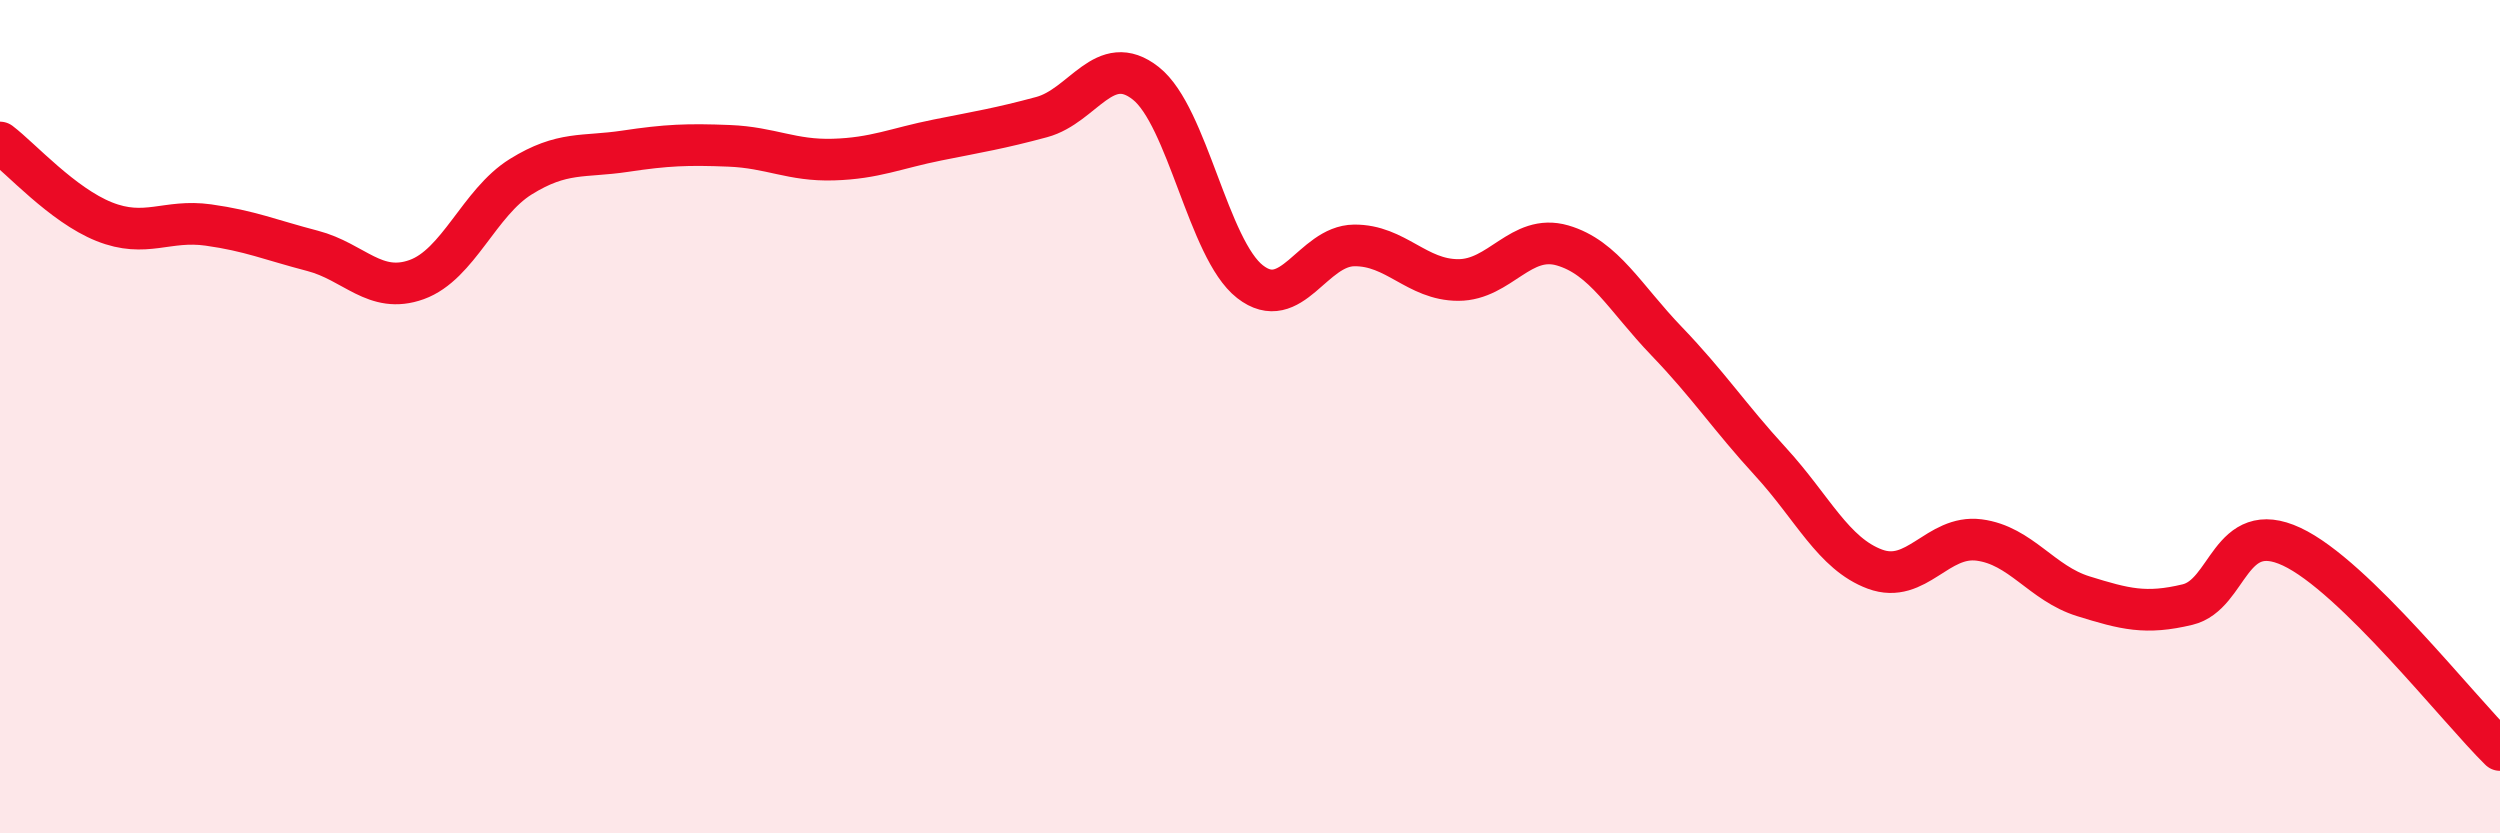
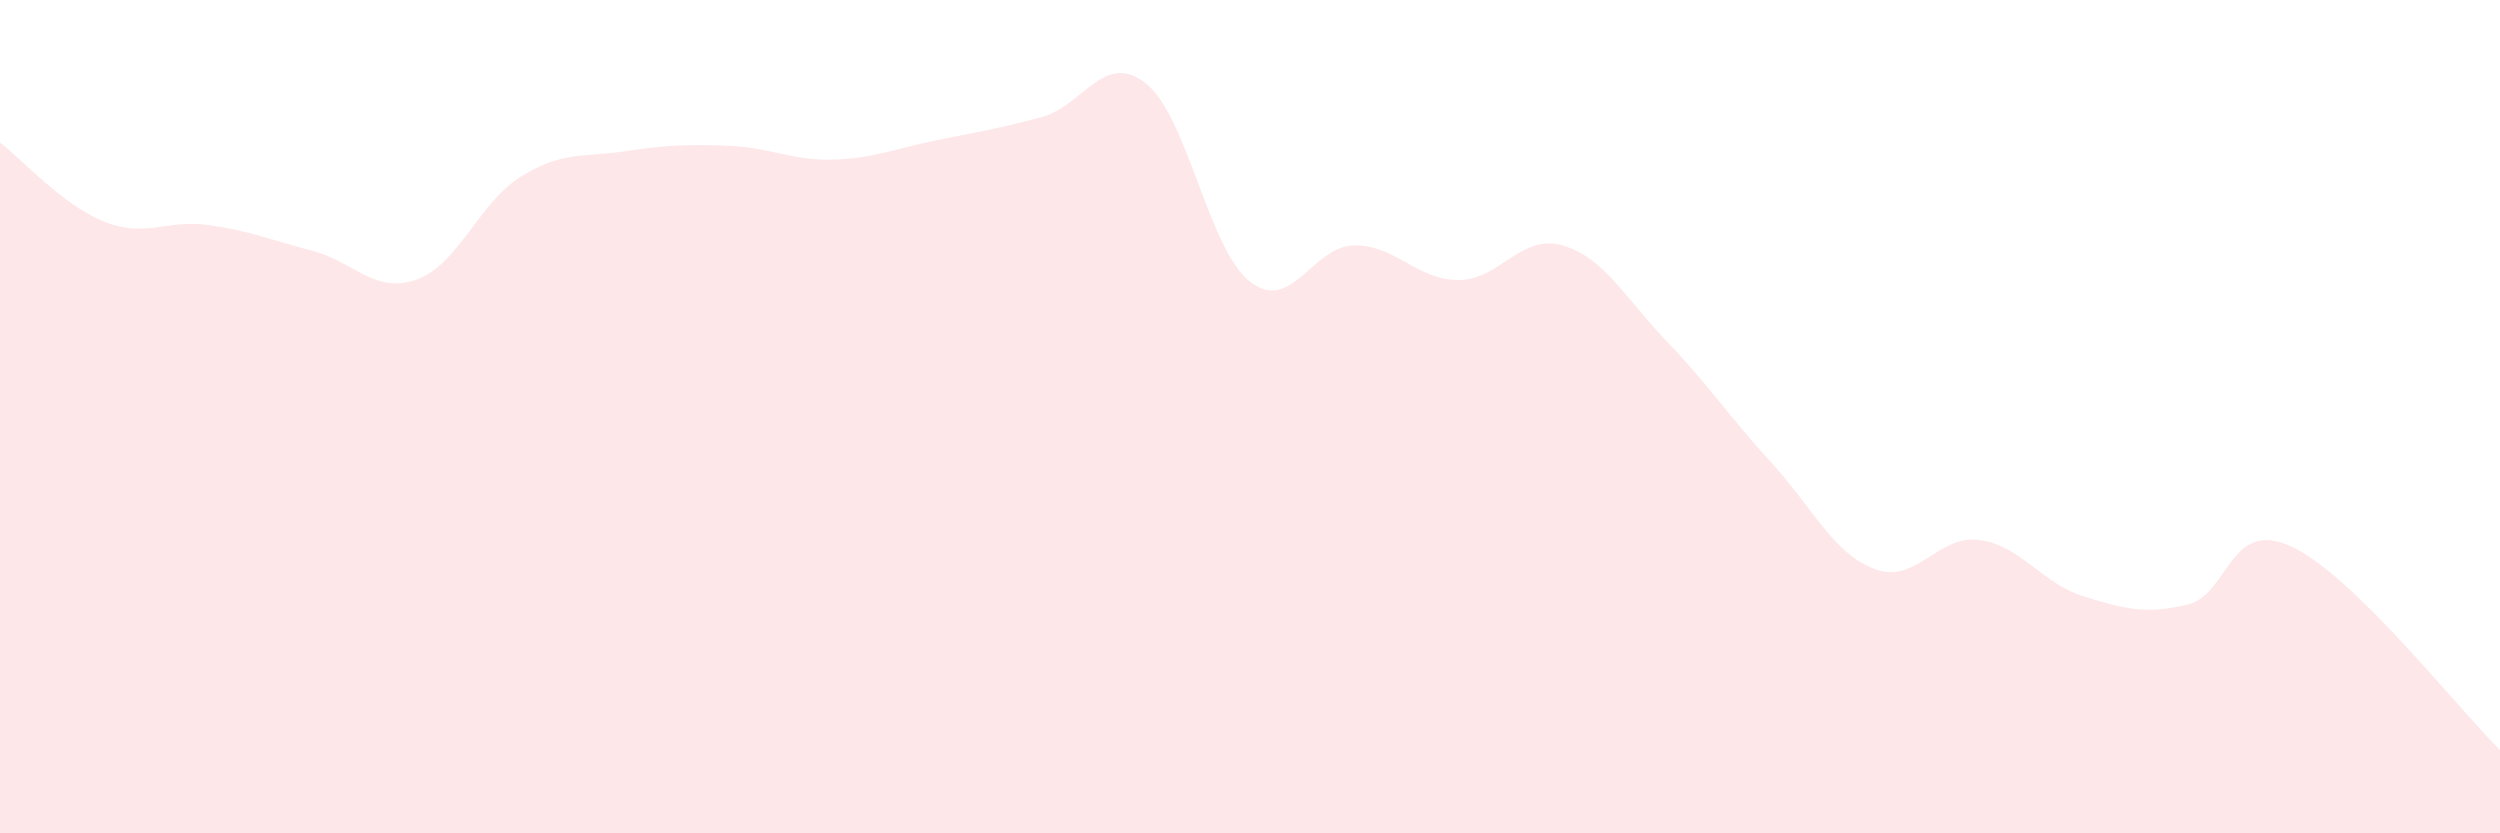
<svg xmlns="http://www.w3.org/2000/svg" width="60" height="20" viewBox="0 0 60 20">
  <path d="M 0,3.42 C 0.5,3.8 1.5,4.92 2.5,5.32 C 3.5,5.72 4,5.26 5,5.4 C 6,5.54 6.5,5.76 7.5,6.02 C 8.5,6.28 9,7.07 10,6.71 C 11,6.35 11.5,4.86 12.5,4.24 C 13.5,3.62 14,3.78 15,3.63 C 16,3.48 16.5,3.46 17.5,3.5 C 18.5,3.54 19,3.86 20,3.83 C 21,3.8 21.5,3.56 22.5,3.36 C 23.5,3.16 24,3.08 25,2.81 C 26,2.54 26.5,1.21 27.5,2 C 28.5,2.79 29,5.98 30,6.76 C 31,7.54 31.5,5.9 32.5,5.89 C 33.5,5.88 34,6.72 35,6.72 C 36,6.72 36.5,5.6 37.5,5.89 C 38.5,6.18 39,7.15 40,8.19 C 41,9.23 41.5,10 42.5,11.09 C 43.5,12.18 44,13.29 45,13.66 C 46,14.03 46.5,12.83 47.5,12.96 C 48.5,13.09 49,14 50,14.31 C 51,14.62 51.5,14.75 52.5,14.51 C 53.5,14.27 53.5,12.42 55,13.12 C 56.5,13.82 59,17.02 60,18L60 20L0 20Z" fill="#EB0A25" opacity="0.1" stroke-linecap="round" stroke-linejoin="round" />
-   <path d="M 0,3.42 C 0.5,3.8 1.5,4.92 2.5,5.32 C 3.5,5.72 4,5.26 5,5.4 C 6,5.54 6.5,5.76 7.5,6.02 C 8.5,6.28 9,7.07 10,6.71 C 11,6.35 11.5,4.86 12.5,4.24 C 13.5,3.62 14,3.78 15,3.63 C 16,3.48 16.5,3.46 17.5,3.5 C 18.5,3.54 19,3.86 20,3.83 C 21,3.8 21.5,3.56 22.5,3.36 C 23.5,3.16 24,3.08 25,2.81 C 26,2.54 26.5,1.21 27.5,2 C 28.5,2.79 29,5.98 30,6.76 C 31,7.54 31.5,5.9 32.5,5.89 C 33.5,5.88 34,6.72 35,6.72 C 36,6.72 36.5,5.6 37.5,5.89 C 38.5,6.18 39,7.15 40,8.19 C 41,9.23 41.5,10 42.5,11.09 C 43.5,12.18 44,13.29 45,13.66 C 46,14.03 46.5,12.83 47.5,12.96 C 48.5,13.09 49,14 50,14.31 C 51,14.62 51.5,14.75 52.5,14.51 C 53.5,14.27 53.5,12.42 55,13.12 C 56.5,13.82 59,17.02 60,18" stroke="#EB0A25" stroke-width="1" fill="none" stroke-linecap="round" stroke-linejoin="round" />
</svg>